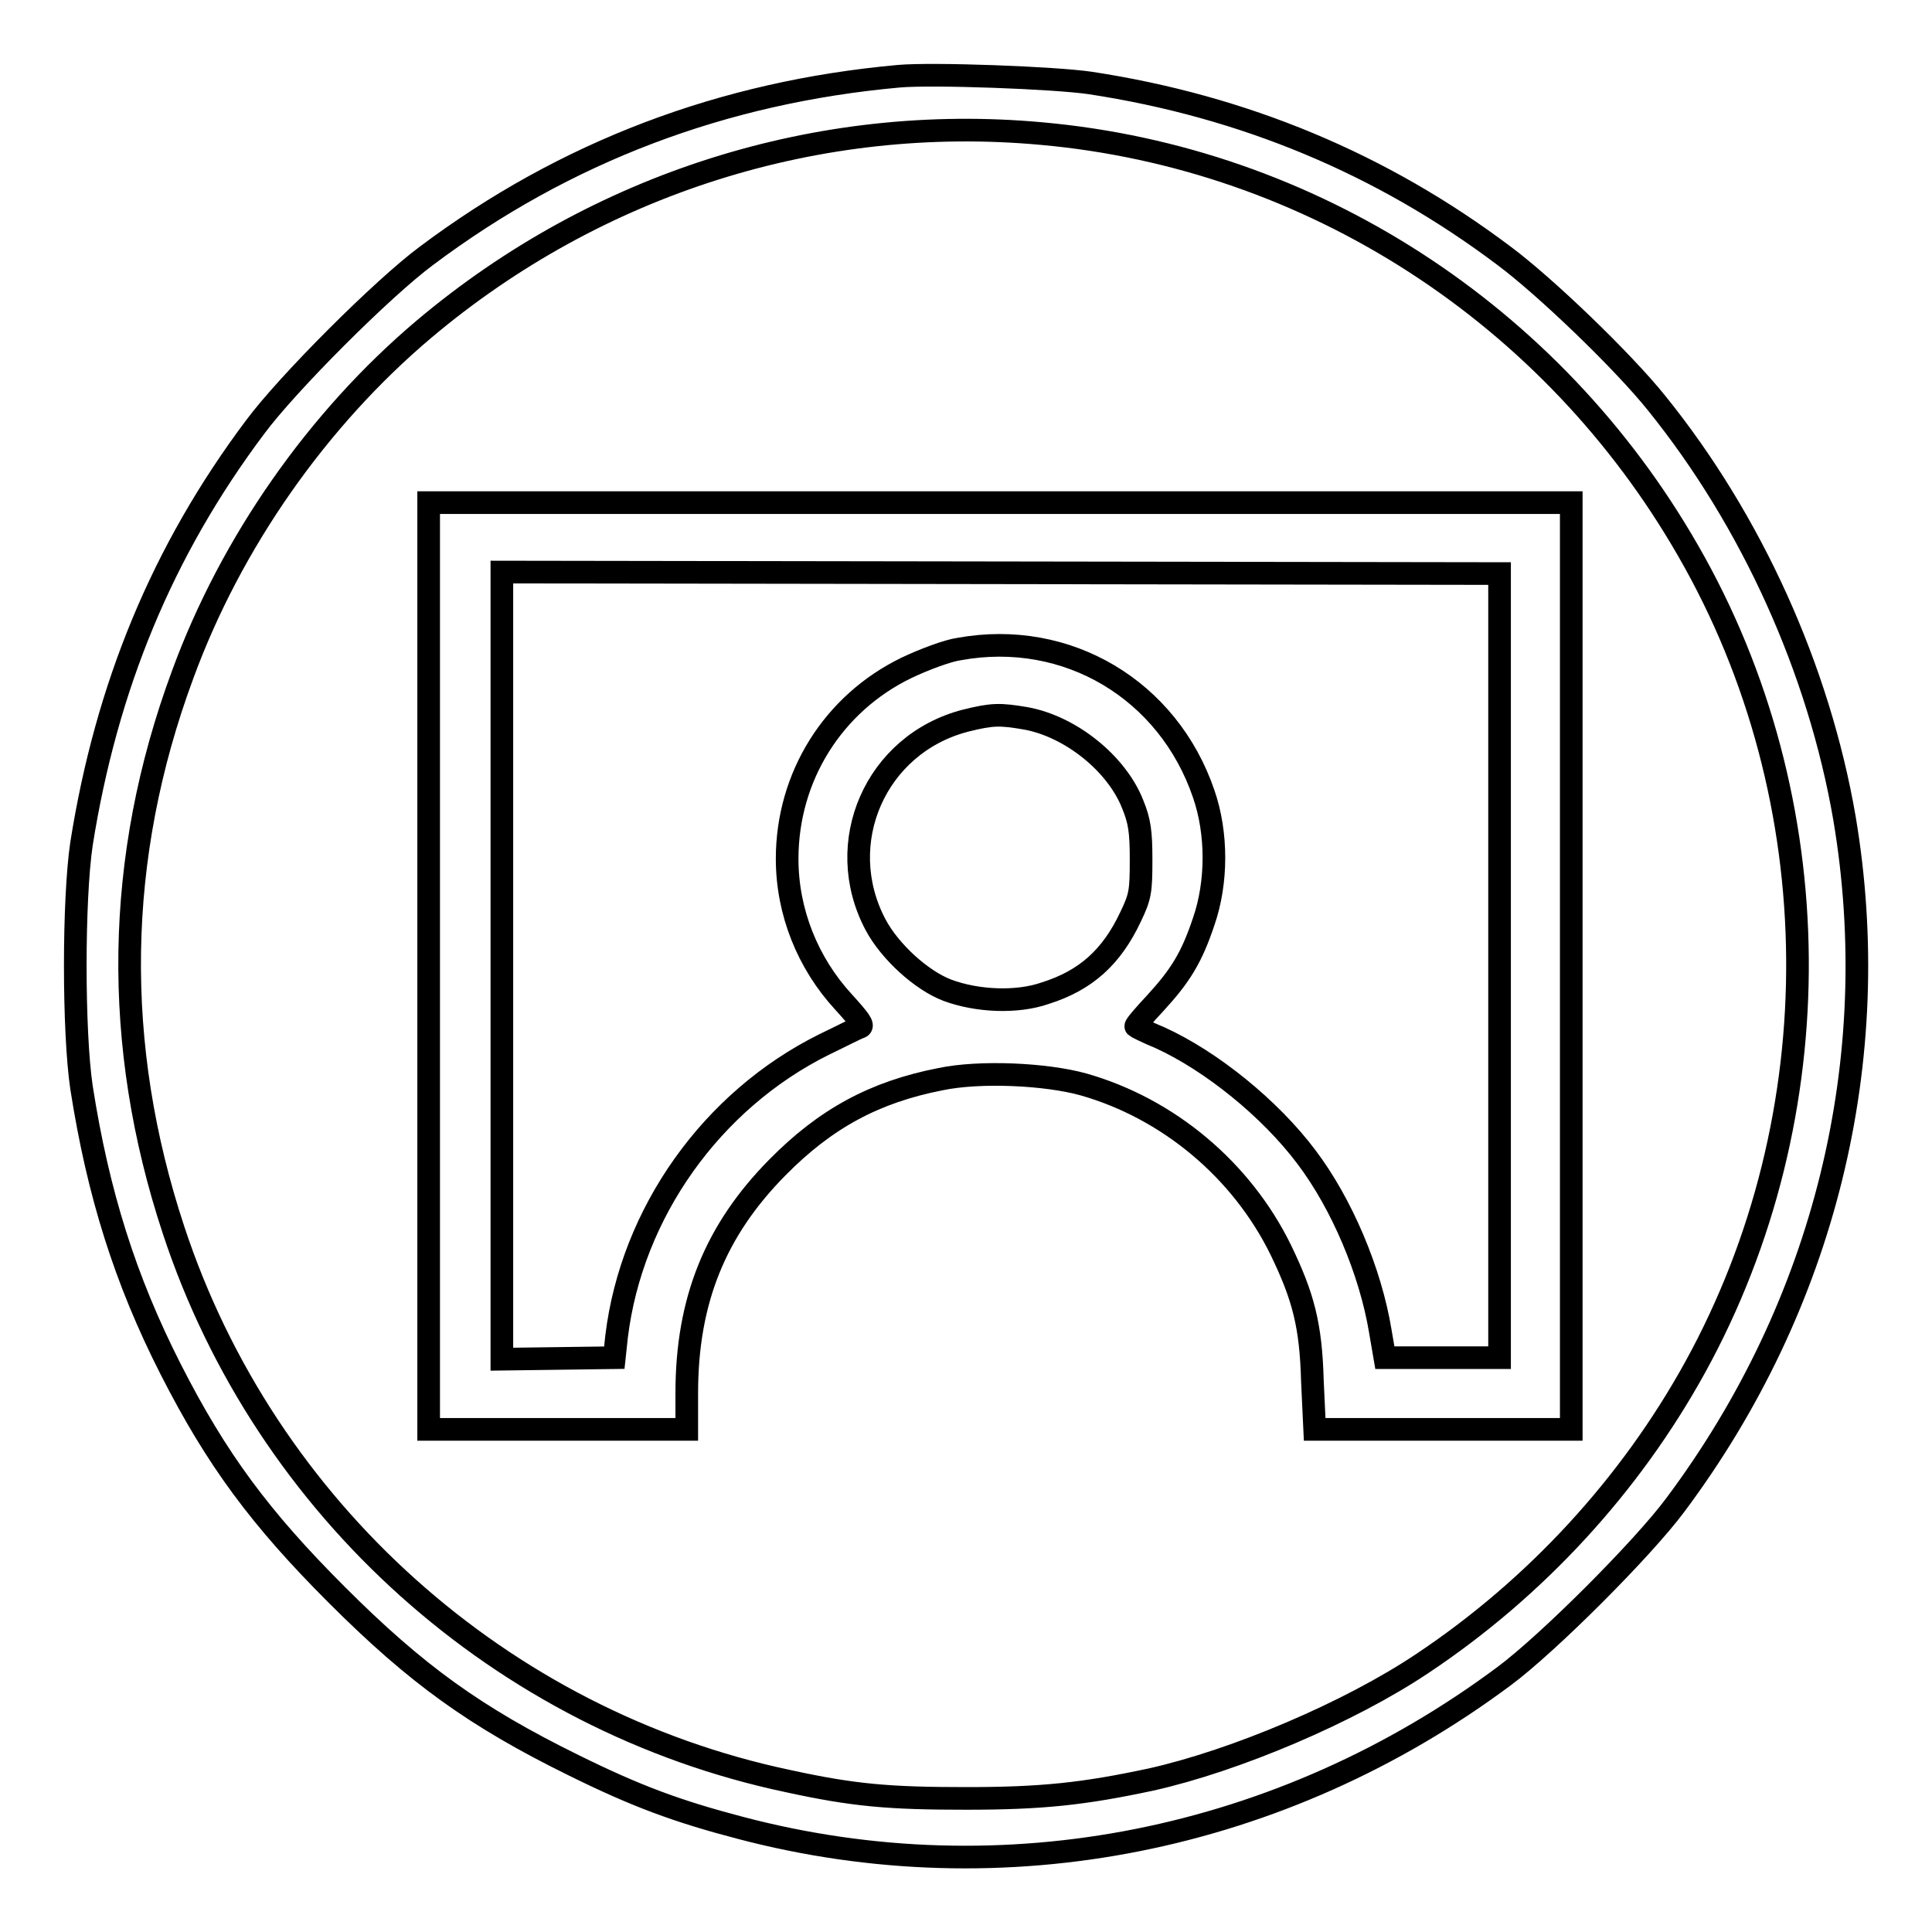
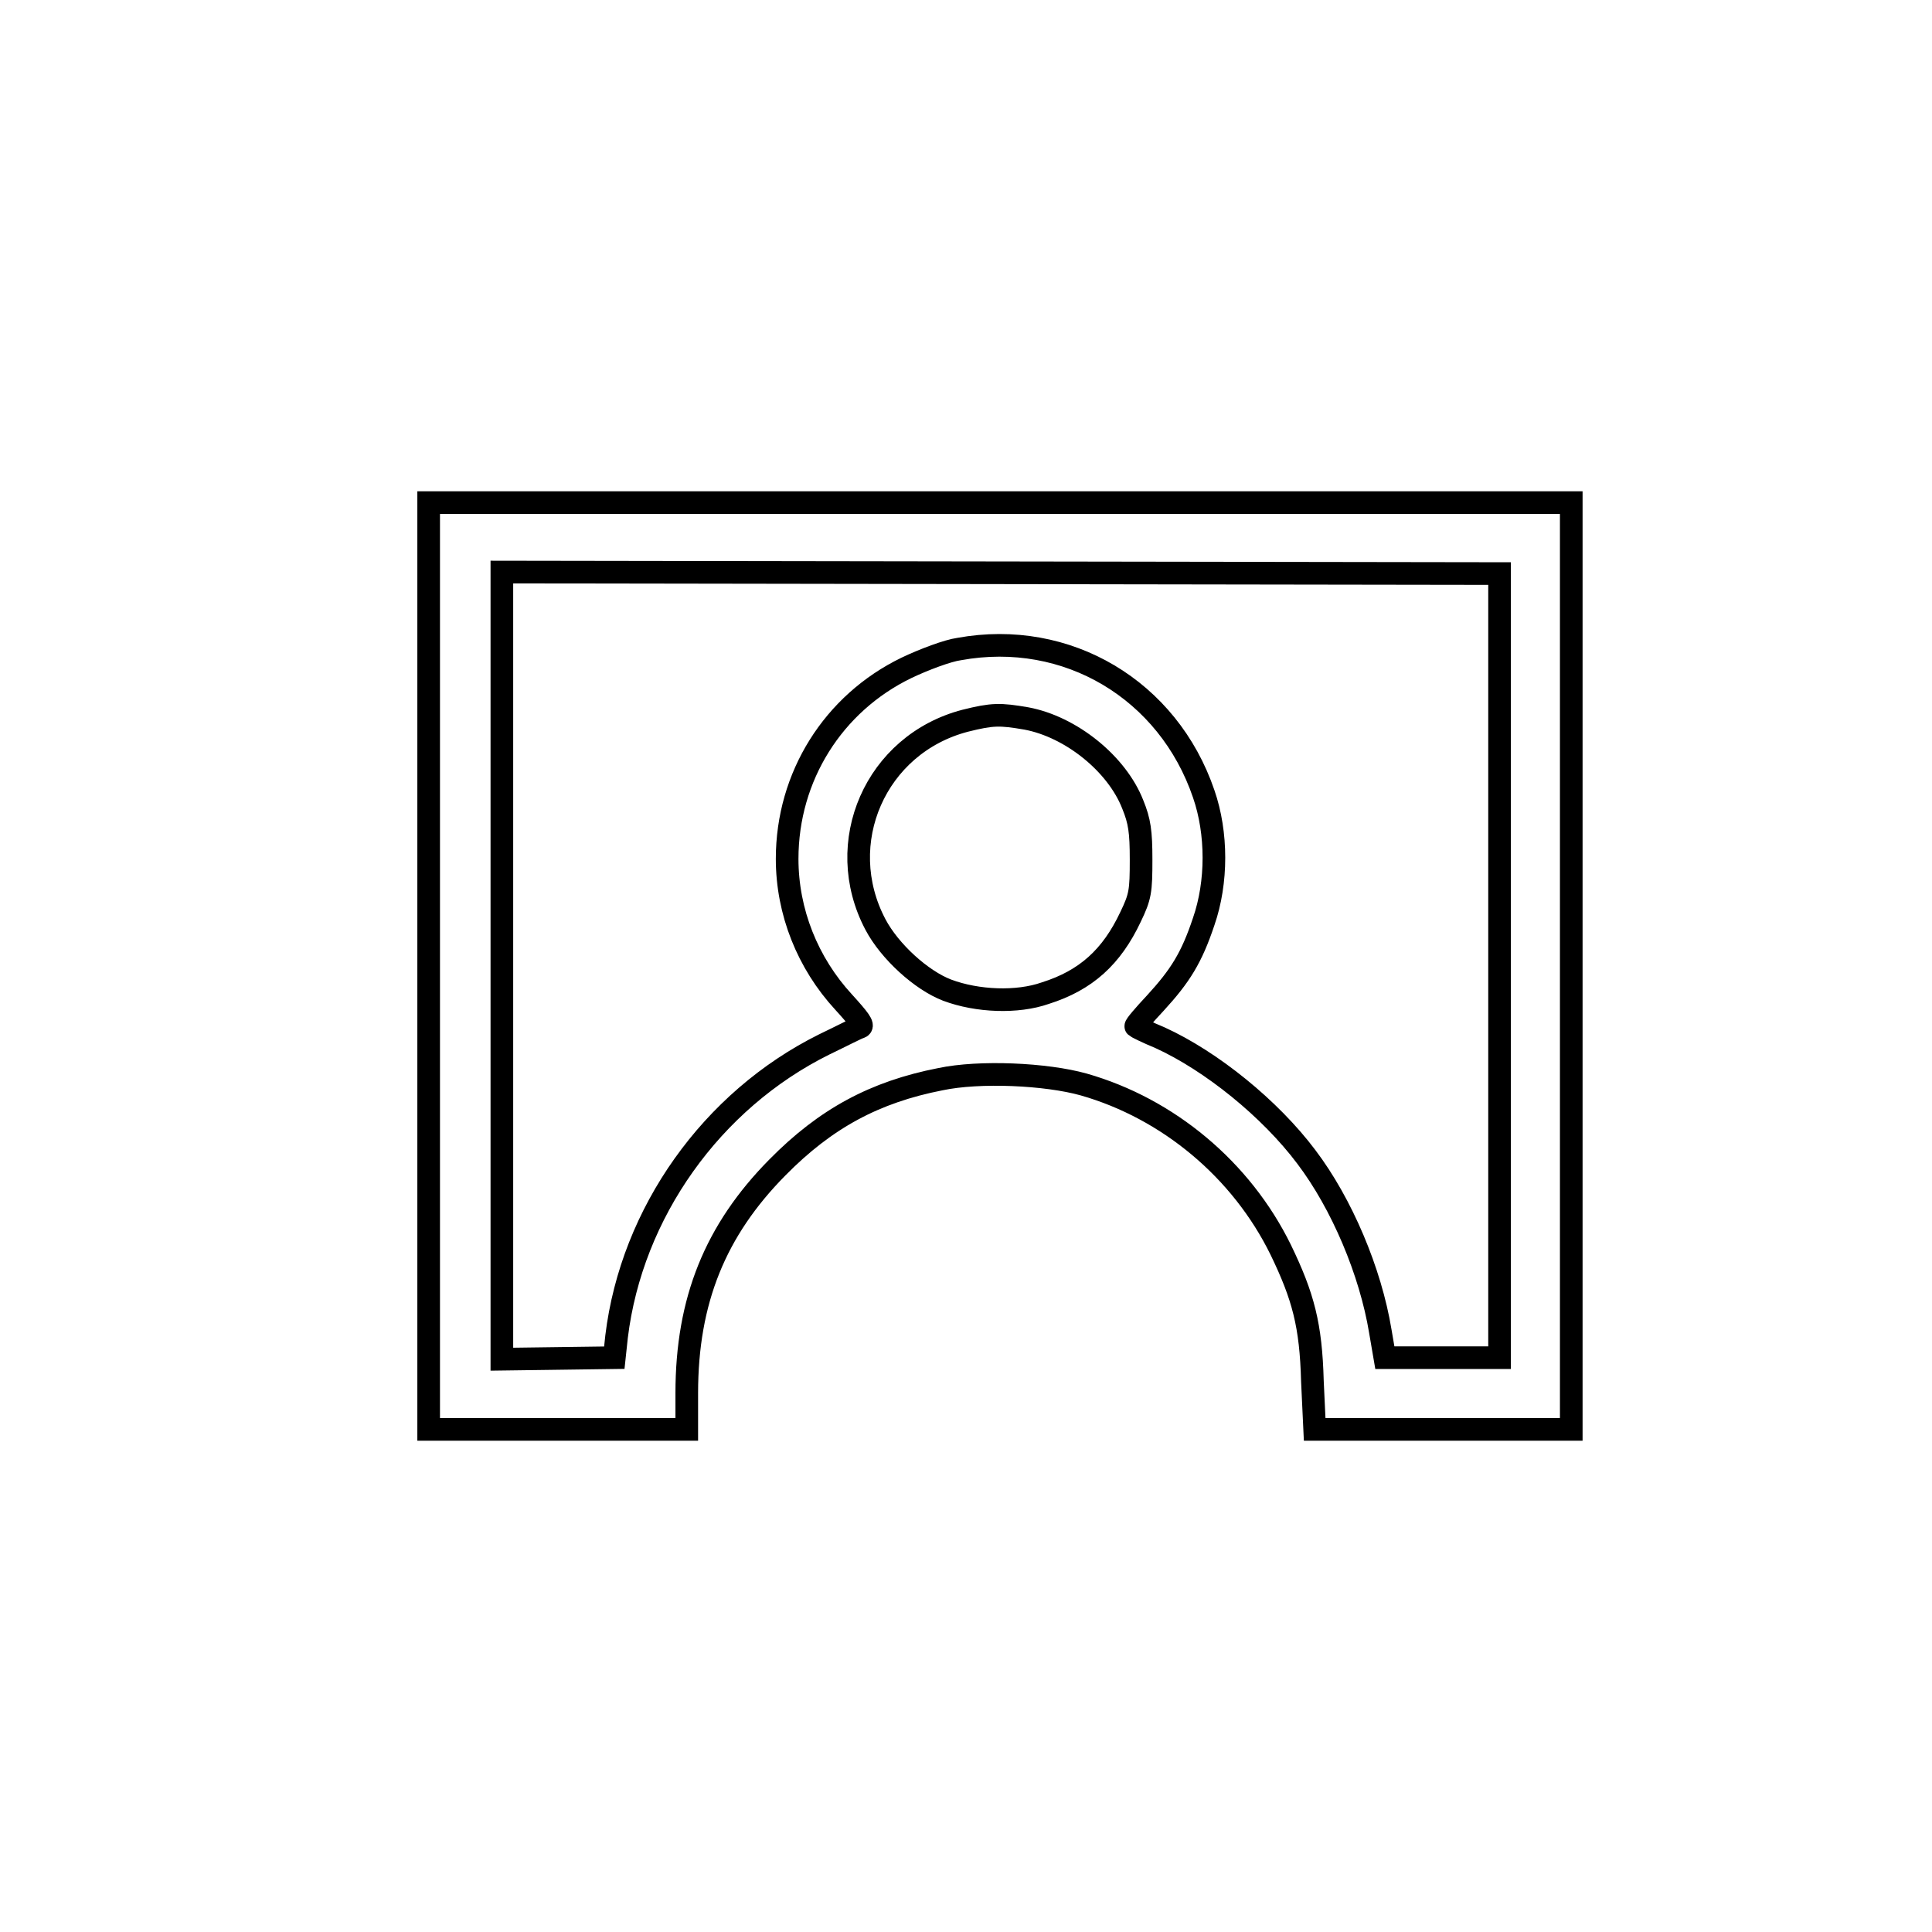
<svg xmlns="http://www.w3.org/2000/svg" version="1.1" x="0px" y="0px" viewBox="0 0 256 256" enable-background="new 0 0 256 256" xml:space="preserve">
  <g>
    <g>
      <g>
-         <path stroke-width="3" fill-opacity="0" stroke="#000000" d="M119.1,10.1c-23.3,2.1-44.2,10-62.6,23.8c-5.8,4.3-18.4,16.9-22.7,22.7C21.5,73,14.1,91,10.8,111.8c-1.1,7.4-1.1,24.9,0,32.3c2.2,14.1,5.8,25.5,11.8,37.3c6.1,12,11.9,19.8,22,29.9C55.2,221.9,63,227.5,76,233.9c8.3,4.1,13.7,6.1,22.1,8.3c34.9,9.2,71.8,1.8,101.2-20.1c5.8-4.3,18.4-16.9,22.7-22.7c19.8-26.5,27.8-59,22.4-91C241,88.7,232.1,69,219.5,53.4c-4.5-5.6-14.7-15.4-20.2-19.5c-16.2-12.2-34.5-19.8-54.8-22.9C139.8,10.3,123.6,9.7,119.1,10.1z M138,17.7c35.7,3.2,67.7,23.9,85.7,55.3c19,33,19.3,74.8,0.9,108.2c-8.6,15.6-21.1,29.2-36.1,39.2c-9.7,6.5-24.8,12.9-36,15.4c-8.9,1.9-14.4,2.5-24.5,2.5c-10.2,0-14.9-0.4-23.6-2.3C66.5,228,35.2,200,23,163c-8.1-24.5-7.8-49.3,1.2-73.6c6.4-17.5,17.9-33.9,32-45.8C79.1,24.3,108.5,15,138,17.7z" />
        <path stroke-width="3" fill-opacity="0" stroke="#000000" d="M56.8,128v61.4h17.1H91v-4.8c0-12.3,3.8-21.6,12-29.9c6.4-6.5,12.9-10,21.6-11.7c5.2-1.1,14-0.7,19,0.7c11.2,3.2,20.9,11.3,26.1,21.9c3,6.2,4,10,4.2,17.4l0.3,6.4h17h17V128V66.6h-75.7H56.8V128z M198.7,128v51.9h-7.6h-7.6l-0.6-3.5c-1.3-7.9-5.1-16.9-9.8-23.1c-4.8-6.4-12.6-12.7-19.4-15.8c-1.7-0.7-3.1-1.4-3.2-1.5c-0.1-0.1,1.1-1.5,2.6-3.1c3.3-3.6,4.8-6,6.4-10.8c1.8-5.2,1.8-11.7,0-16.9c-4.7-13.8-18.1-21.8-32.4-19.2c-1.5,0.2-4.7,1.4-7,2.5c-9.7,4.7-15.8,14.4-15.8,25.3c0,7,2.7,13.8,7.5,19c2,2.2,2.7,3.1,2.2,3.3c-0.4,0.1-2.5,1.2-4.8,2.3c-14.9,7.4-25.5,22.3-27.5,38.7l-0.3,2.8L74,180l-7.5,0.1V128V75.8l66.1,0.1l66.1,0.1V128L198.7,128z M136,95.2c5.9,1.1,12,6,14.1,11.4c0.9,2.2,1.1,3.6,1.1,7.3c0,4.2-0.1,4.9-1.4,7.6c-2.5,5.3-5.9,8.4-11.3,10.1c-3.7,1.3-9,1.1-13-0.4c-3.4-1.3-7.6-5.1-9.5-8.7c-5.7-10.8,0-23.9,11.9-27C131.5,94.6,132.5,94.6,136,95.2z" />
      </g>
    </g>
  </g>
</svg>